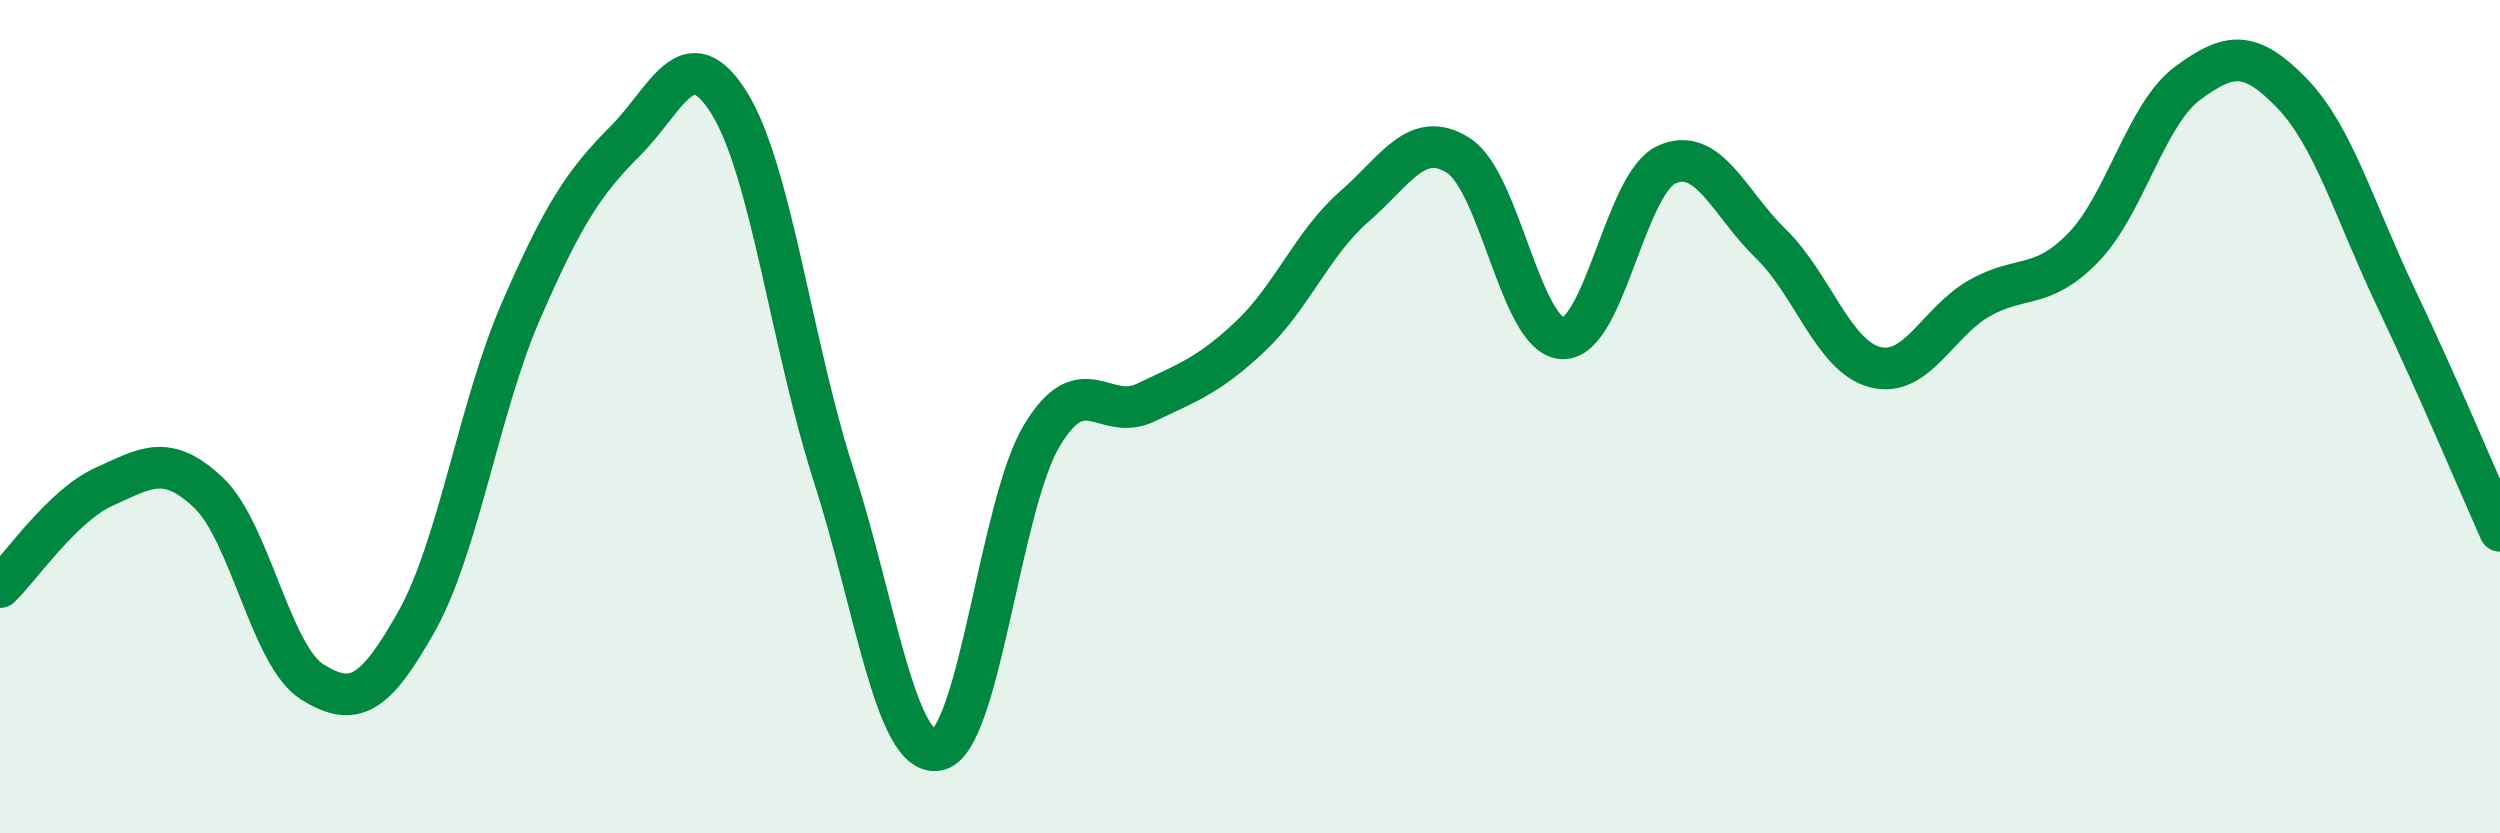
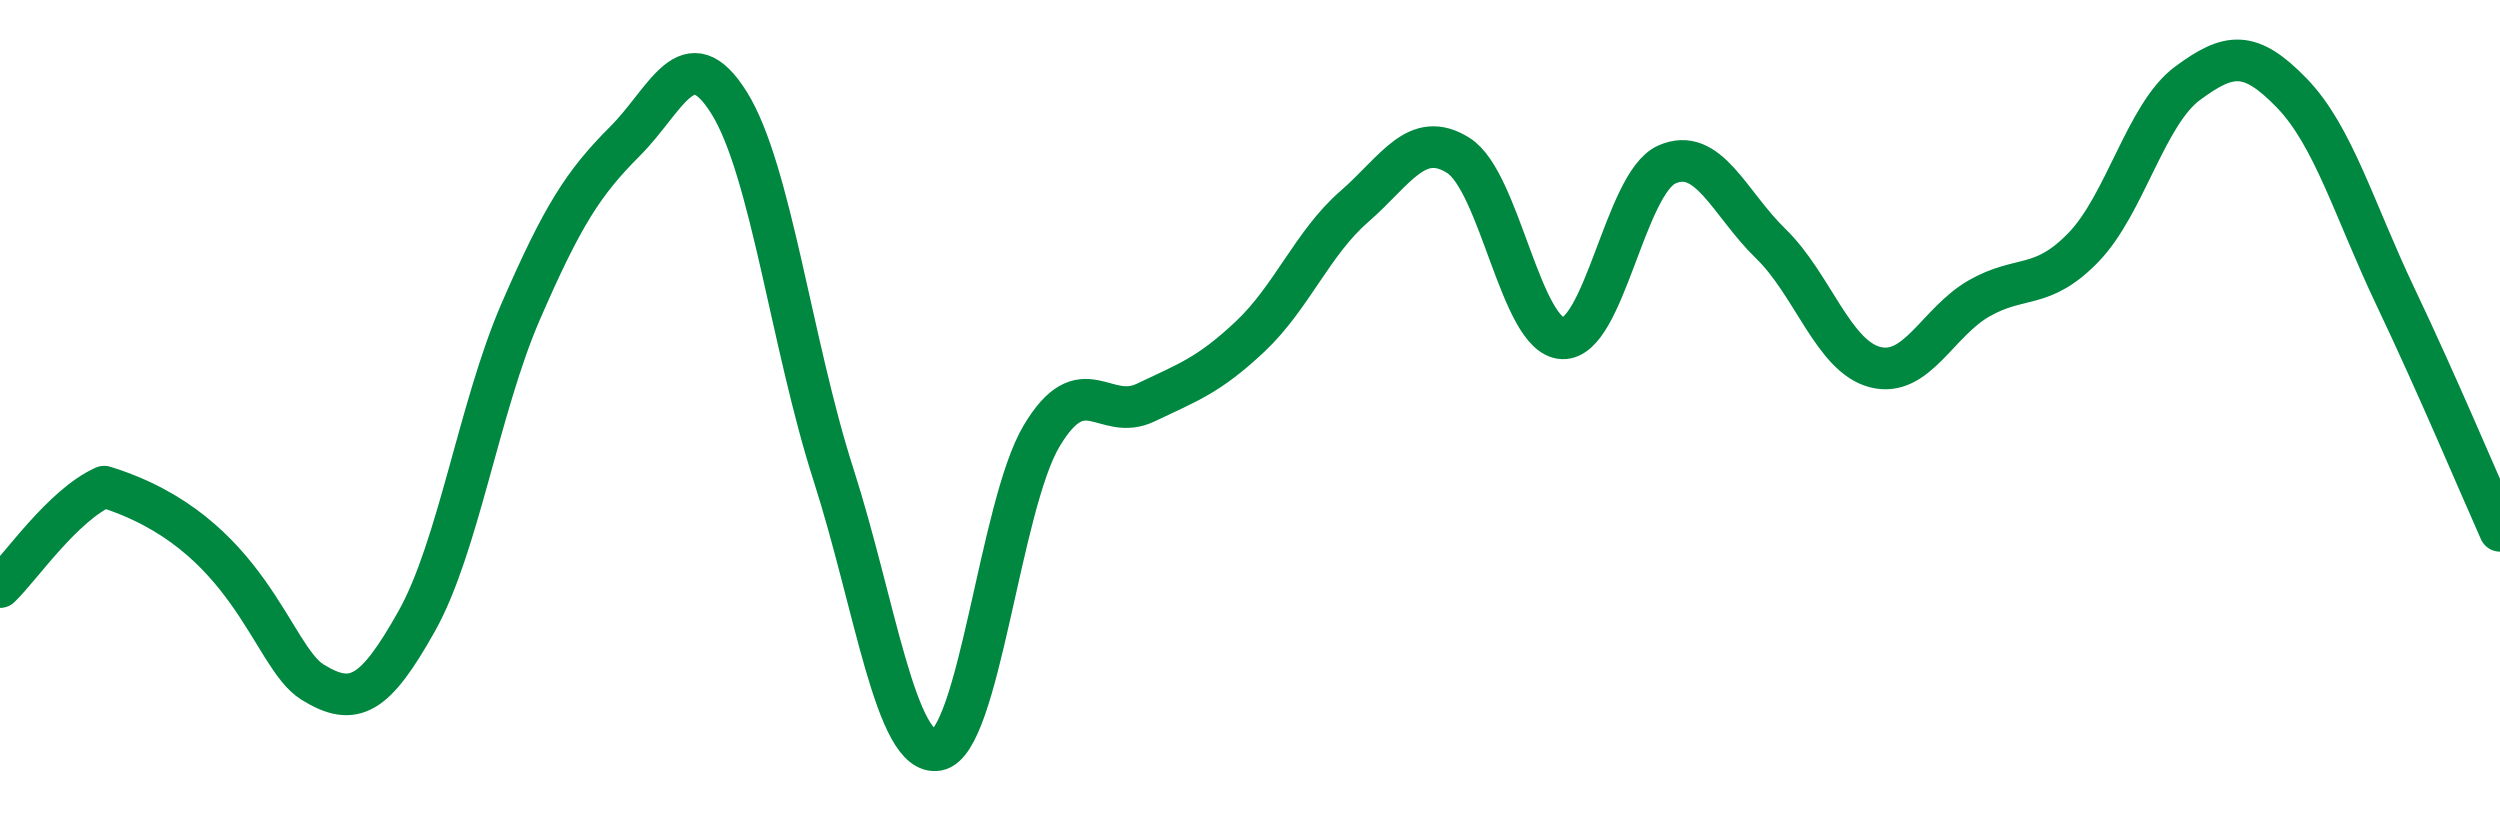
<svg xmlns="http://www.w3.org/2000/svg" width="60" height="20" viewBox="0 0 60 20">
-   <path d="M 0,14.09 C 0.5,13.61 1.5,12.13 2.5,11.68 C 3.5,11.23 4,10.88 5,11.82 C 6,12.76 6.5,15.75 7.5,16.37 C 8.5,16.99 9,16.69 10,14.91 C 11,13.13 11.5,9.77 12.5,7.47 C 13.5,5.17 14,4.39 15,3.39 C 16,2.39 16.5,0.87 17.5,2.47 C 18.5,4.07 19,8.27 20,11.38 C 21,14.49 21.5,18.18 22.5,18 C 23.5,17.82 24,12.13 25,10.46 C 26,8.79 26.5,10.14 27.5,9.66 C 28.5,9.18 29,9.02 30,8.08 C 31,7.14 31.5,5.83 32.5,4.96 C 33.5,4.09 34,3.1 35,3.73 C 36,4.36 36.5,8.08 37.5,8.12 C 38.5,8.16 39,4.4 40,3.95 C 41,3.5 41.5,4.88 42.5,5.85 C 43.5,6.82 44,8.55 45,8.81 C 46,9.07 46.5,7.73 47.5,7.16 C 48.5,6.59 49,6.97 50,5.94 C 51,4.91 51.5,2.74 52.5,2 C 53.5,1.26 54,1.2 55,2.23 C 56,3.26 56.5,5.04 57.5,7.14 C 58.5,9.24 59.5,11.62 60,12.74L60 20L0 20Z" fill="#008740" opacity="0.1" stroke-linecap="round" stroke-linejoin="round" />
-   <path d="M 0,14.09 C 0.5,13.61 1.5,12.13 2.5,11.68 C 3.5,11.23 4,10.88 5,11.82 C 6,12.76 6.5,15.75 7.5,16.37 C 8.5,16.99 9,16.69 10,14.91 C 11,13.13 11.5,9.77 12.5,7.47 C 13.5,5.17 14,4.39 15,3.39 C 16,2.39 16.5,0.87 17.5,2.47 C 18.5,4.07 19,8.27 20,11.38 C 21,14.49 21.5,18.18 22.5,18 C 23.5,17.82 24,12.13 25,10.46 C 26,8.79 26.5,10.14 27.5,9.66 C 28.5,9.18 29,9.02 30,8.08 C 31,7.14 31.5,5.83 32.5,4.96 C 33.5,4.09 34,3.1 35,3.73 C 36,4.36 36.5,8.08 37.5,8.12 C 38.5,8.16 39,4.4 40,3.95 C 41,3.5 41.5,4.88 42.5,5.85 C 43.5,6.82 44,8.55 45,8.81 C 46,9.07 46.5,7.73 47.5,7.16 C 48.5,6.59 49,6.97 50,5.94 C 51,4.91 51.5,2.74 52.5,2 C 53.5,1.26 54,1.2 55,2.23 C 56,3.26 56.5,5.04 57.5,7.14 C 58.5,9.24 59.5,11.62 60,12.74" stroke="#008740" stroke-width="1" fill="none" stroke-linecap="round" stroke-linejoin="round" />
+   <path d="M 0,14.09 C 0.5,13.61 1.5,12.13 2.5,11.68 C 6,12.76 6.5,15.75 7.5,16.37 C 8.5,16.99 9,16.69 10,14.91 C 11,13.13 11.5,9.77 12.5,7.47 C 13.5,5.17 14,4.39 15,3.39 C 16,2.39 16.5,0.87 17.5,2.47 C 18.5,4.07 19,8.27 20,11.38 C 21,14.49 21.5,18.18 22.5,18 C 23.5,17.82 24,12.13 25,10.46 C 26,8.79 26.5,10.14 27.5,9.66 C 28.5,9.18 29,9.02 30,8.08 C 31,7.14 31.5,5.83 32.5,4.96 C 33.5,4.09 34,3.1 35,3.73 C 36,4.36 36.5,8.08 37.5,8.12 C 38.5,8.16 39,4.4 40,3.95 C 41,3.5 41.5,4.88 42.5,5.85 C 43.5,6.82 44,8.55 45,8.81 C 46,9.07 46.5,7.73 47.5,7.16 C 48.5,6.59 49,6.97 50,5.94 C 51,4.91 51.5,2.74 52.5,2 C 53.5,1.26 54,1.2 55,2.23 C 56,3.26 56.5,5.04 57.5,7.14 C 58.5,9.24 59.5,11.62 60,12.74" stroke="#008740" stroke-width="1" fill="none" stroke-linecap="round" stroke-linejoin="round" />
</svg>